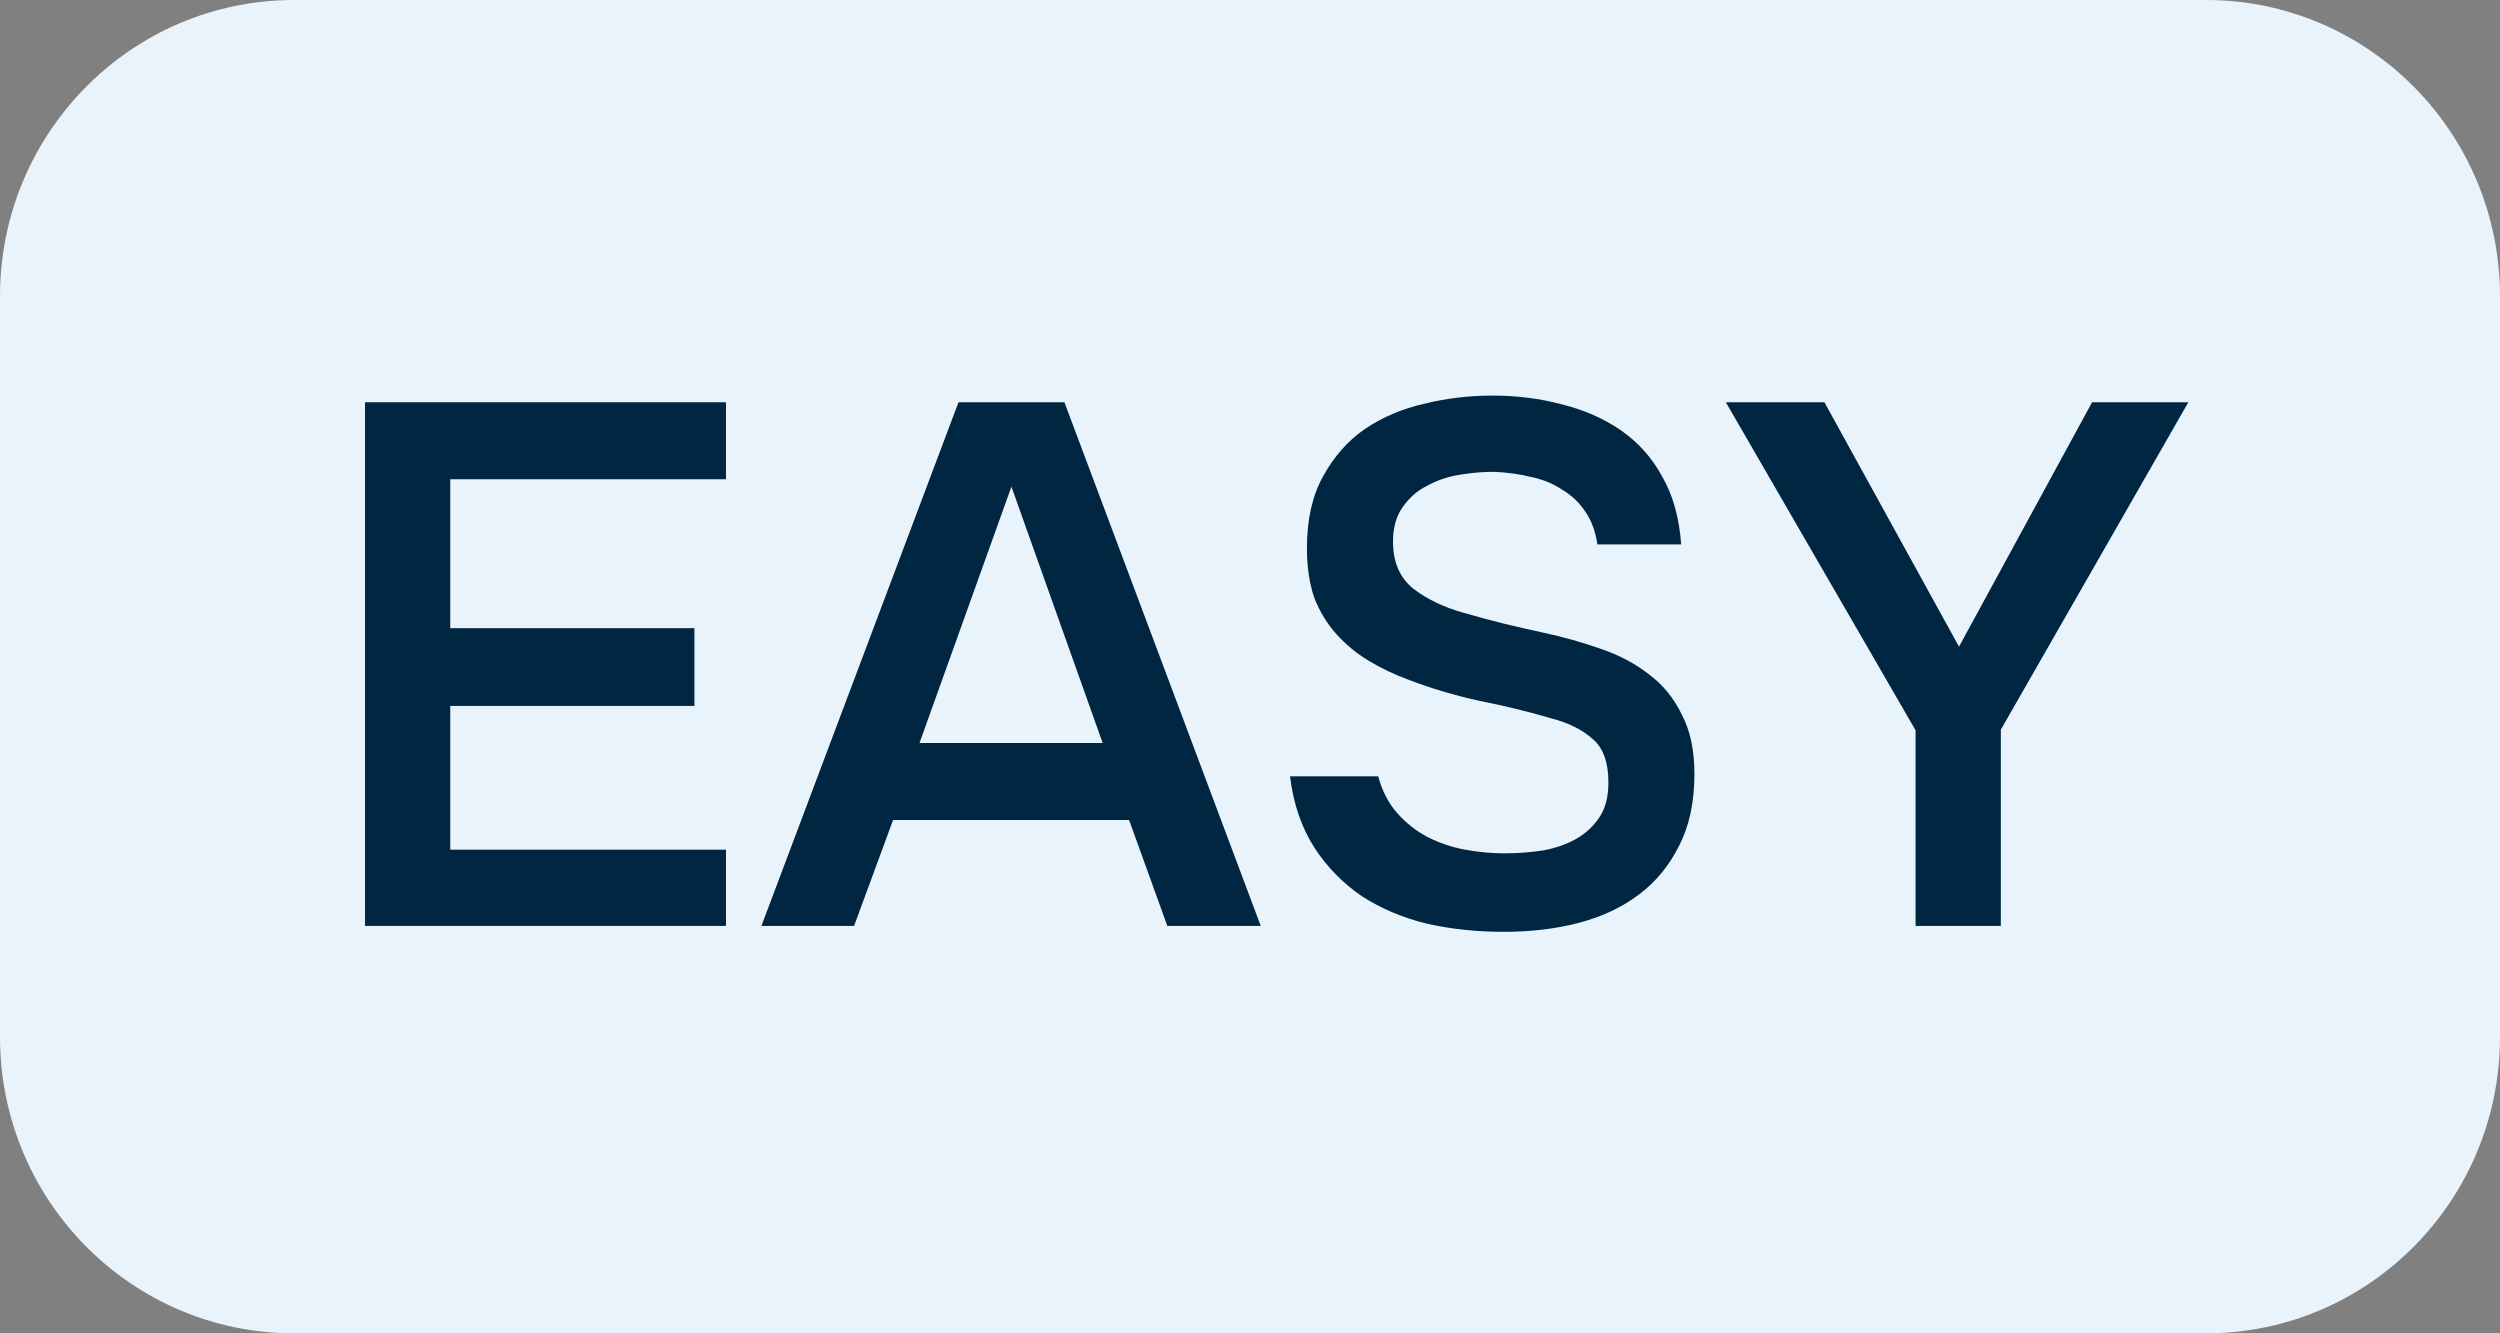
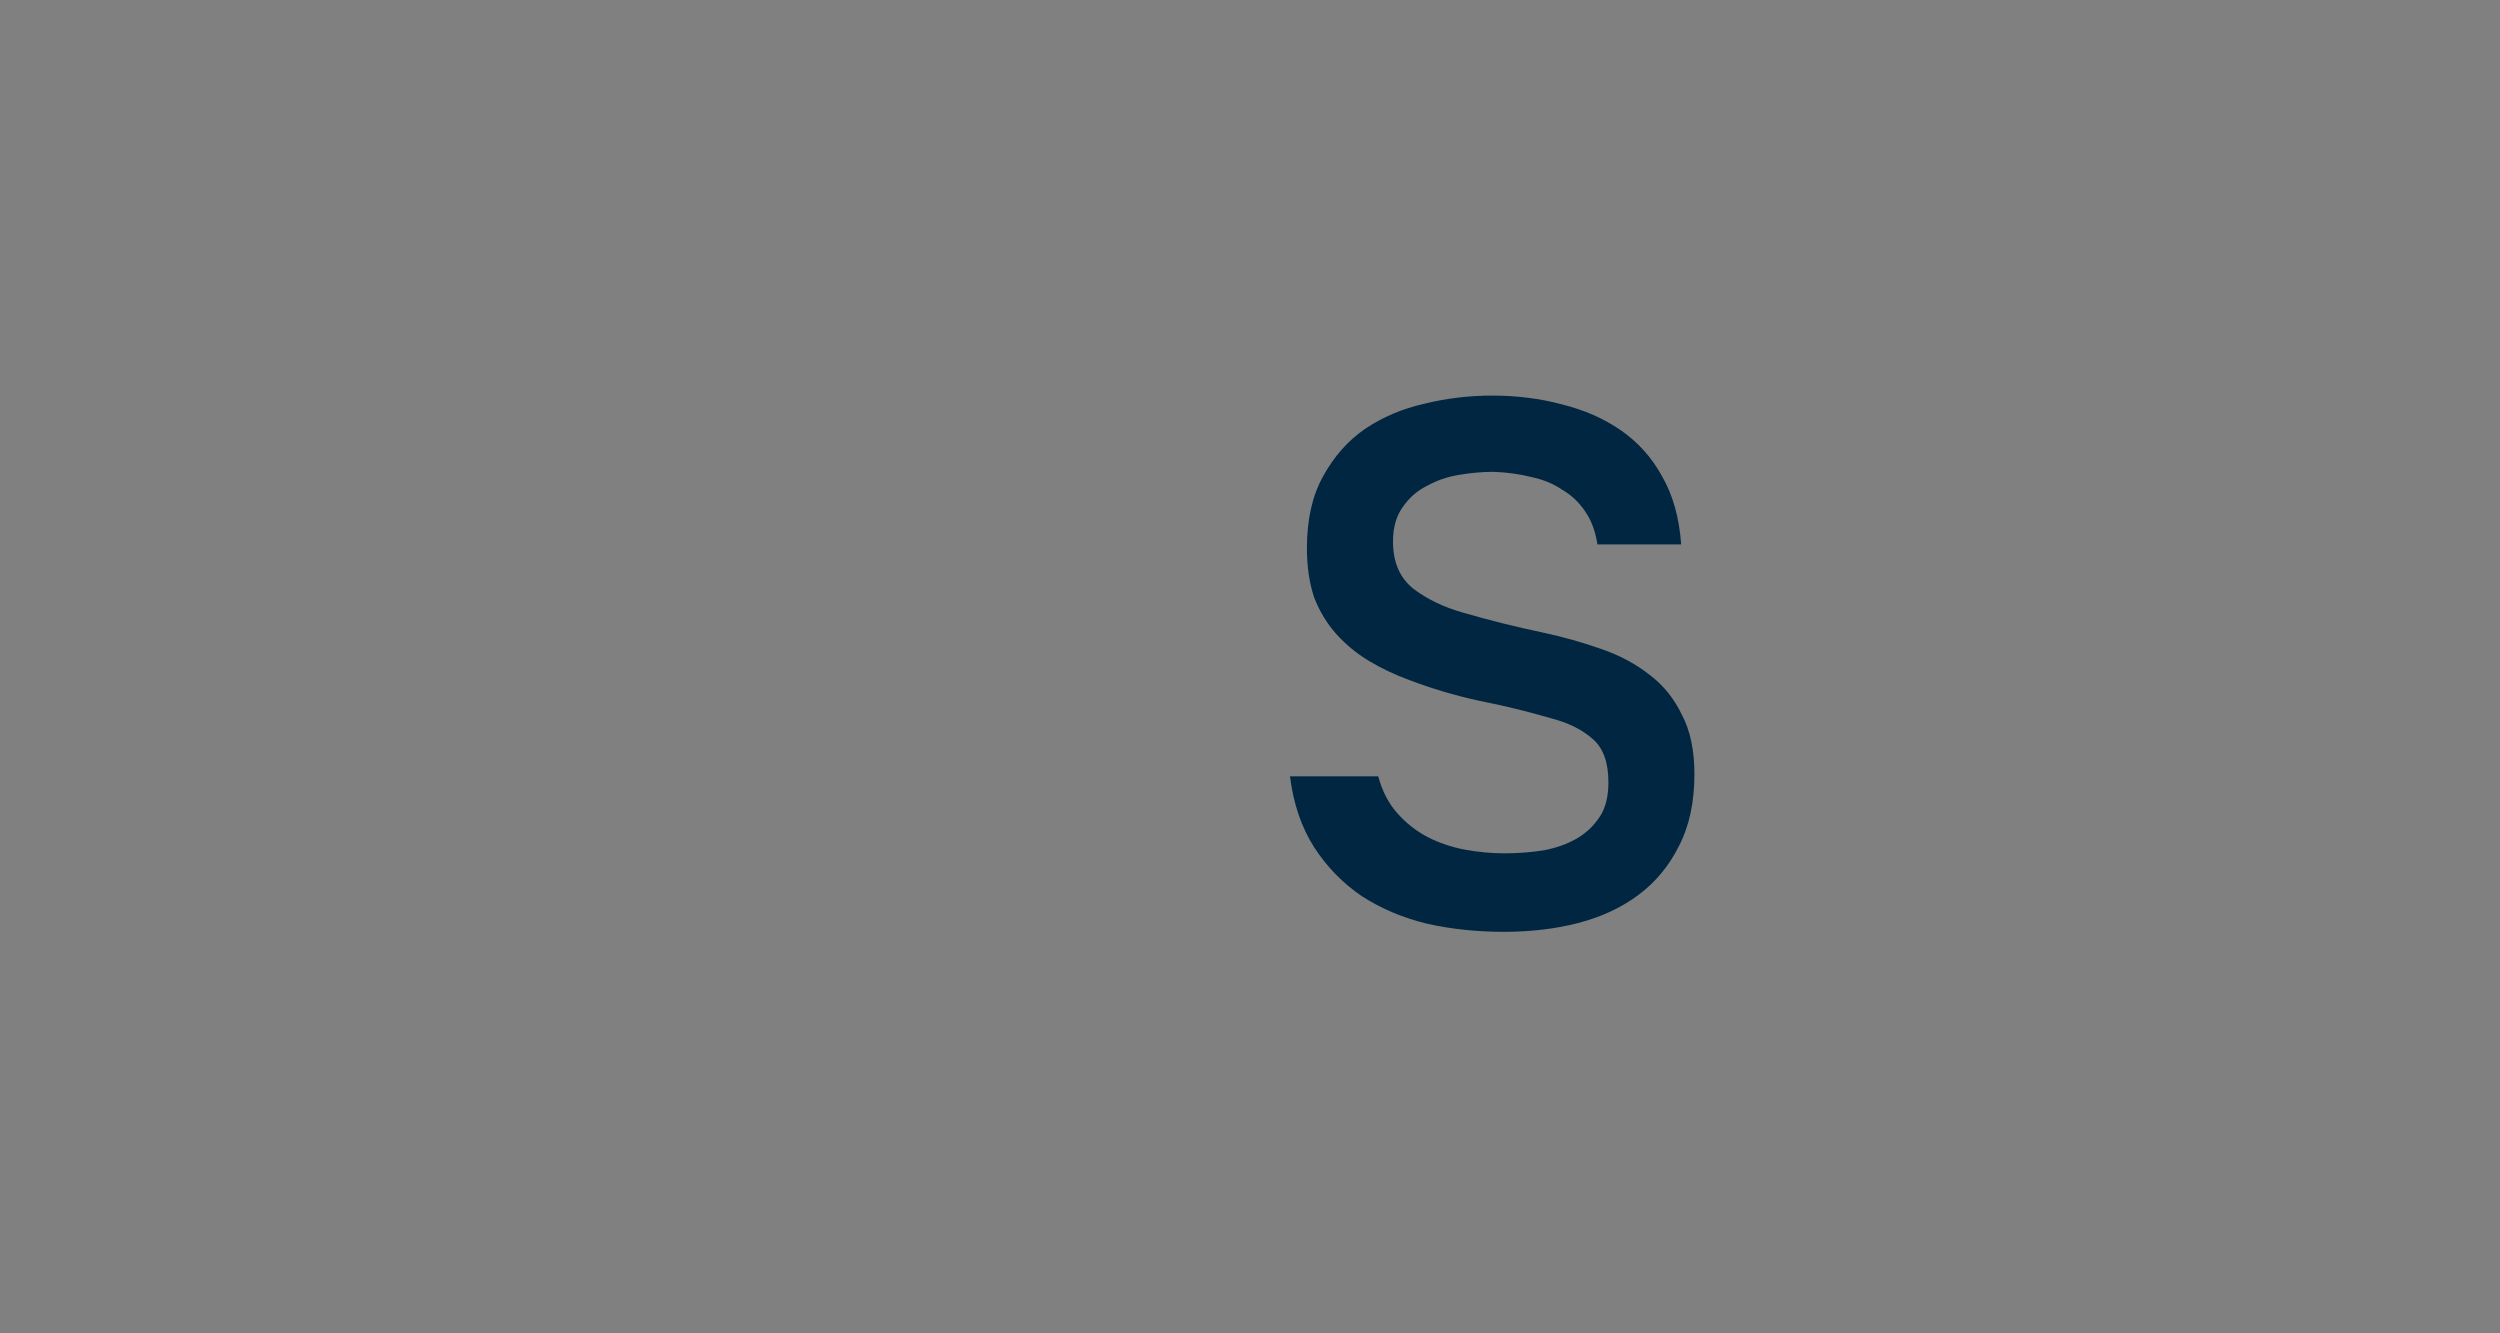
<svg xmlns="http://www.w3.org/2000/svg" width="30" height="16" viewBox="0 0 30 16" fill="none">
  <rect x="0" y="0" width="30" height="16" fill="#808080" stroke="none" />
-   <path d="M0 3.556C0 1.592 1.58 0 3.529 0H26.471C28.42 0 30 1.592 30 3.556V12.444C30 14.408 28.42 16 26.471 16H3.529C1.58 16 0 14.408 0 12.444V3.556Z" fill="#E8F3FB" />
-   <path d="M4.38 4.827H8.712V5.751H5.403V7.538H8.333V8.471H5.403V10.196H8.712V11.111H4.38V4.827Z" fill="#002641" />
-   <path d="M14.008 11.111L13.549 9.84H10.717L10.249 11.111H9.137L11.502 4.827H12.773L15.129 11.111H14.008ZM13.232 8.916L12.137 5.84L11.034 8.916H13.232Z" fill="#002641" />
  <path d="M17.924 5.662C17.789 5.662 17.651 5.674 17.51 5.698C17.369 5.721 17.239 5.766 17.122 5.831C17.004 5.89 16.907 5.976 16.83 6.089C16.754 6.196 16.716 6.332 16.716 6.498C16.716 6.747 16.798 6.936 16.963 7.067C17.127 7.191 17.325 7.286 17.554 7.351C17.719 7.399 17.883 7.443 18.048 7.484C18.219 7.526 18.375 7.561 18.516 7.591C18.763 7.644 18.995 7.71 19.213 7.787C19.436 7.864 19.63 7.967 19.795 8.098C19.96 8.222 20.089 8.382 20.183 8.578C20.283 8.767 20.333 9.004 20.333 9.289C20.333 9.627 20.271 9.914 20.148 10.151C20.03 10.388 19.869 10.584 19.663 10.738C19.457 10.892 19.216 11.004 18.939 11.076C18.663 11.147 18.366 11.182 18.048 11.182C17.724 11.182 17.416 11.15 17.122 11.084C16.833 11.013 16.575 10.904 16.345 10.756C16.116 10.601 15.925 10.406 15.771 10.169C15.619 9.932 15.521 9.647 15.48 9.316H16.539C16.586 9.493 16.663 9.641 16.769 9.76C16.875 9.879 16.995 9.973 17.13 10.044C17.271 10.116 17.422 10.166 17.58 10.196C17.739 10.225 17.895 10.24 18.048 10.24C18.213 10.24 18.372 10.228 18.524 10.204C18.677 10.175 18.81 10.127 18.922 10.062C19.033 9.997 19.125 9.911 19.195 9.804C19.266 9.698 19.301 9.559 19.301 9.387C19.301 9.15 19.239 8.978 19.116 8.871C18.992 8.759 18.827 8.676 18.622 8.622C18.339 8.539 18.048 8.468 17.748 8.409C17.454 8.344 17.174 8.261 16.91 8.16C16.733 8.095 16.572 8.018 16.424 7.929C16.277 7.84 16.148 7.733 16.036 7.609C15.925 7.484 15.836 7.339 15.771 7.173C15.713 7.001 15.683 6.803 15.683 6.578C15.683 6.234 15.748 5.947 15.877 5.716C16.007 5.479 16.174 5.289 16.38 5.147C16.592 5.004 16.83 4.904 17.095 4.844C17.36 4.779 17.63 4.747 17.907 4.747C18.201 4.747 18.48 4.782 18.745 4.853C19.01 4.919 19.245 5.022 19.451 5.164C19.657 5.307 19.822 5.49 19.945 5.716C20.075 5.941 20.151 6.213 20.174 6.533H19.169C19.145 6.373 19.095 6.24 19.019 6.133C18.948 6.027 18.857 5.941 18.745 5.876C18.639 5.804 18.516 5.754 18.375 5.724C18.233 5.689 18.083 5.668 17.924 5.662Z" fill="#002641" />
-   <path d="M25.105 4.827H26.26L24.01 8.756V11.111H22.987V8.764L20.71 4.827H21.893L23.508 7.76L25.105 4.827Z" fill="#002641" />
</svg>